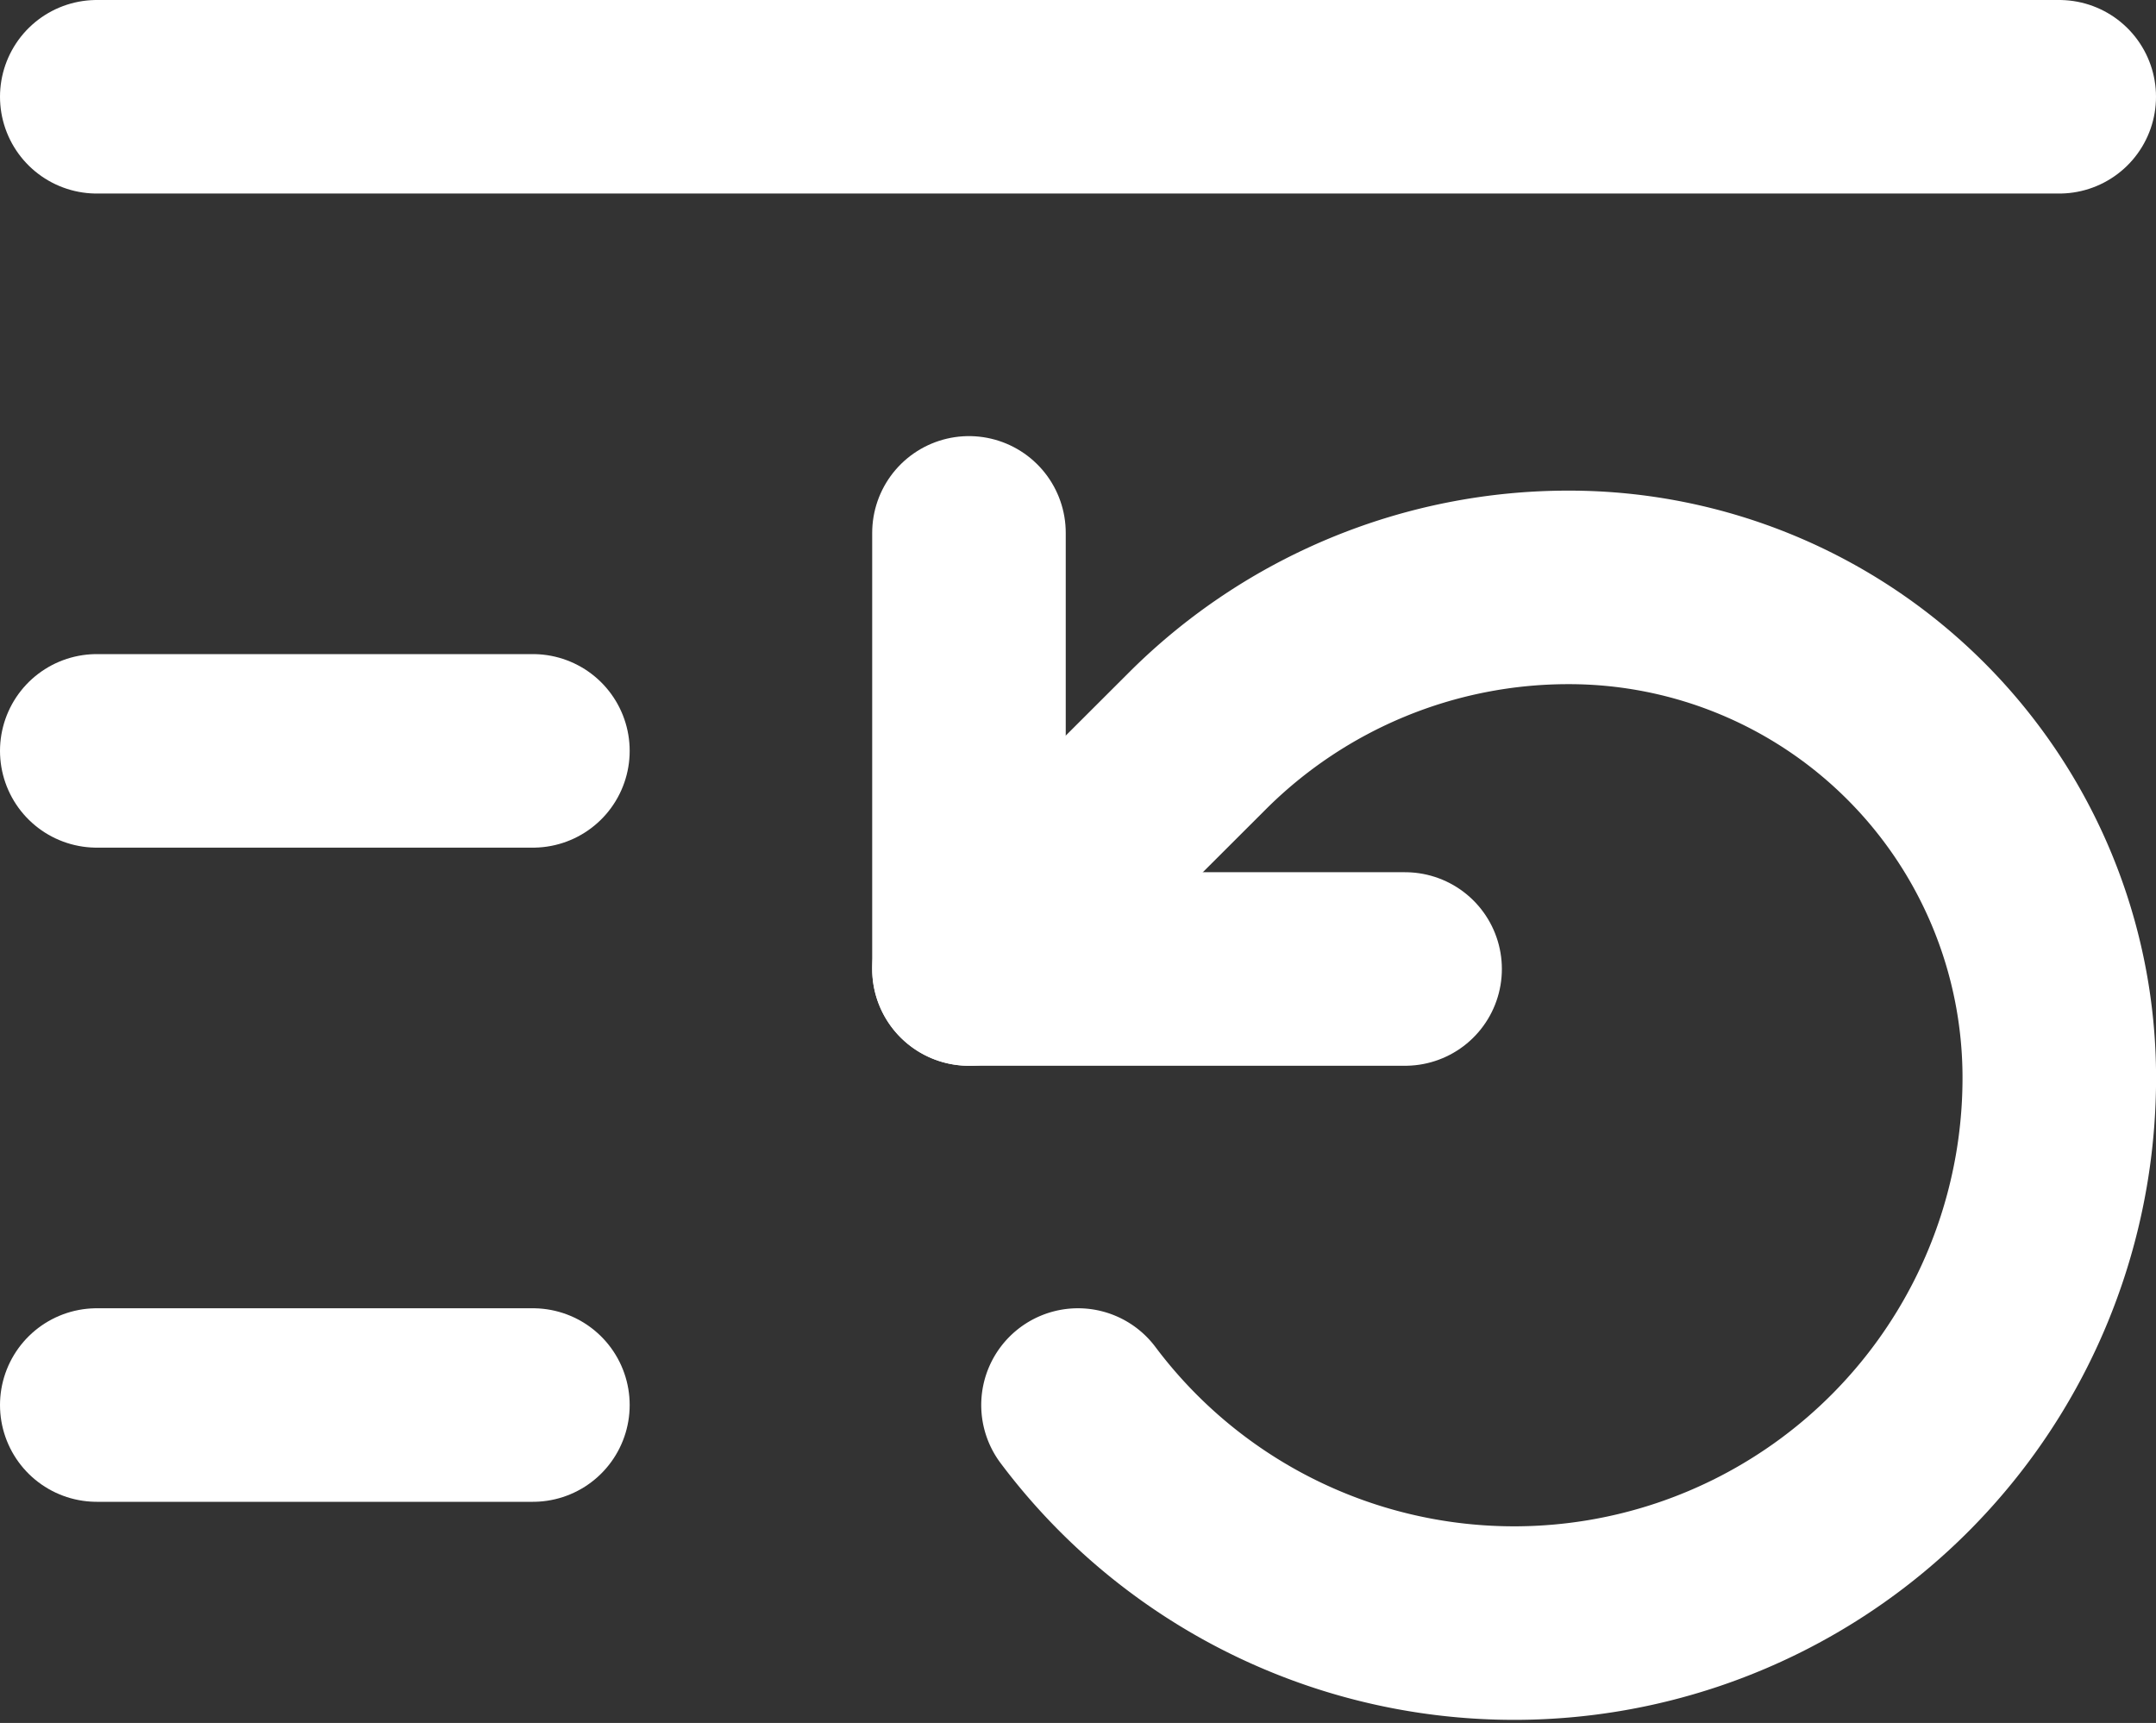
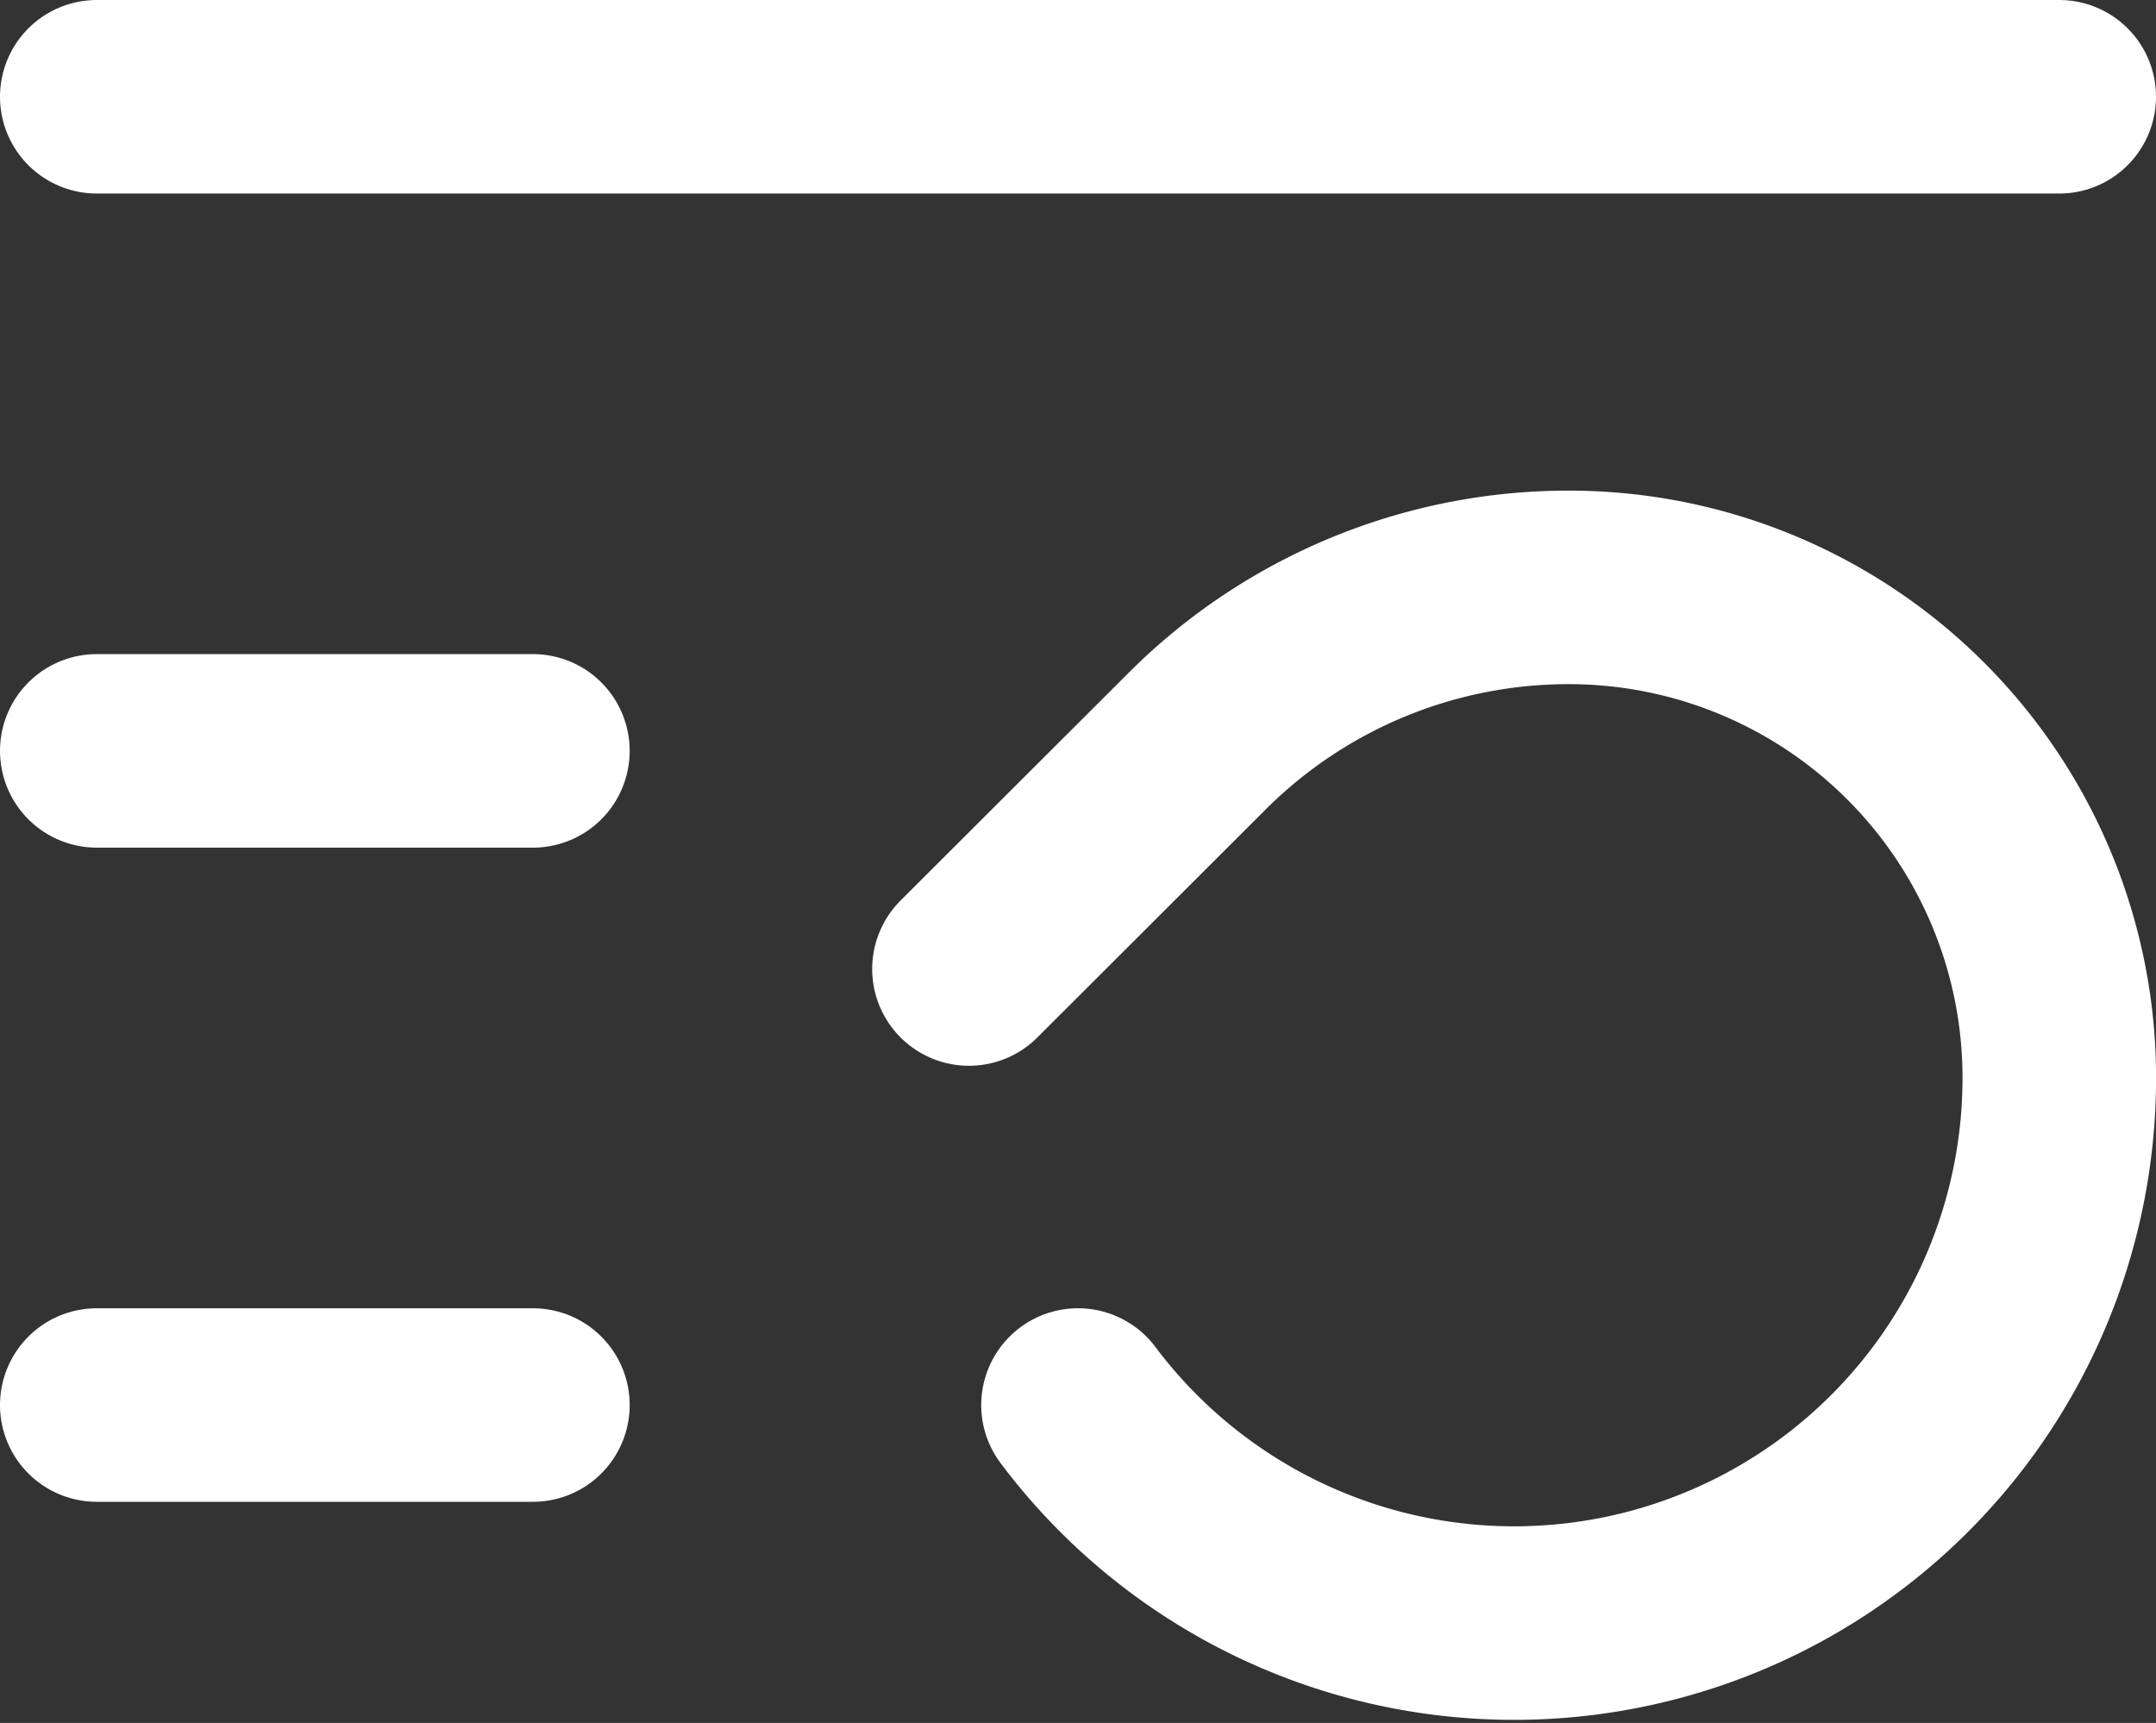
<svg xmlns="http://www.w3.org/2000/svg" width="33.418" height="26.707" viewBox="0 0 33.418 26.707">
  <rect x="0" y="0" width="33.418" height="26.707" fill="#333333" stroke="none" />
  <g id="results-icon_5" data-name="results-icon 5" transform="translate(-1.5 -4.5)">
    <path id="Path_166" data-name="Path 166" d="M33.418,6H3" transform="translate(0)" fill="none" stroke="#fff" stroke-linecap="round" stroke-linejoin="round" stroke-width="3" />
    <path id="Path_167" data-name="Path 167" d="M9.76,12H3" transform="translate(0 4.139)" fill="none" stroke="#fff" stroke-linecap="round" stroke-linejoin="round" stroke-width="3" />
    <path id="Path_168" data-name="Path 168" d="M9.76,18H3" transform="translate(0 8.279)" fill="none" stroke="#fff" stroke-linecap="round" stroke-linejoin="round" stroke-width="3" />
    <path id="Path_169" data-name="Path 169" d="M12.69,23.174A8.45,8.45,0,0,0,27.9,18.1a7.6,7.6,0,0,0-7.6-7.6,8.136,8.136,0,0,0-5.763,2.383L11,16.415" transform="translate(5.519 3.105)" fill="none" stroke="#fff" stroke-linecap="round" stroke-linejoin="round" stroke-width="3" />
-     <path id="Path_170" data-name="Path 170" d="M11,10v6.76h6.76" transform="translate(5.519 2.76)" fill="none" stroke="#fff" stroke-linecap="round" stroke-linejoin="round" stroke-width="3" />
  </g>
</svg>